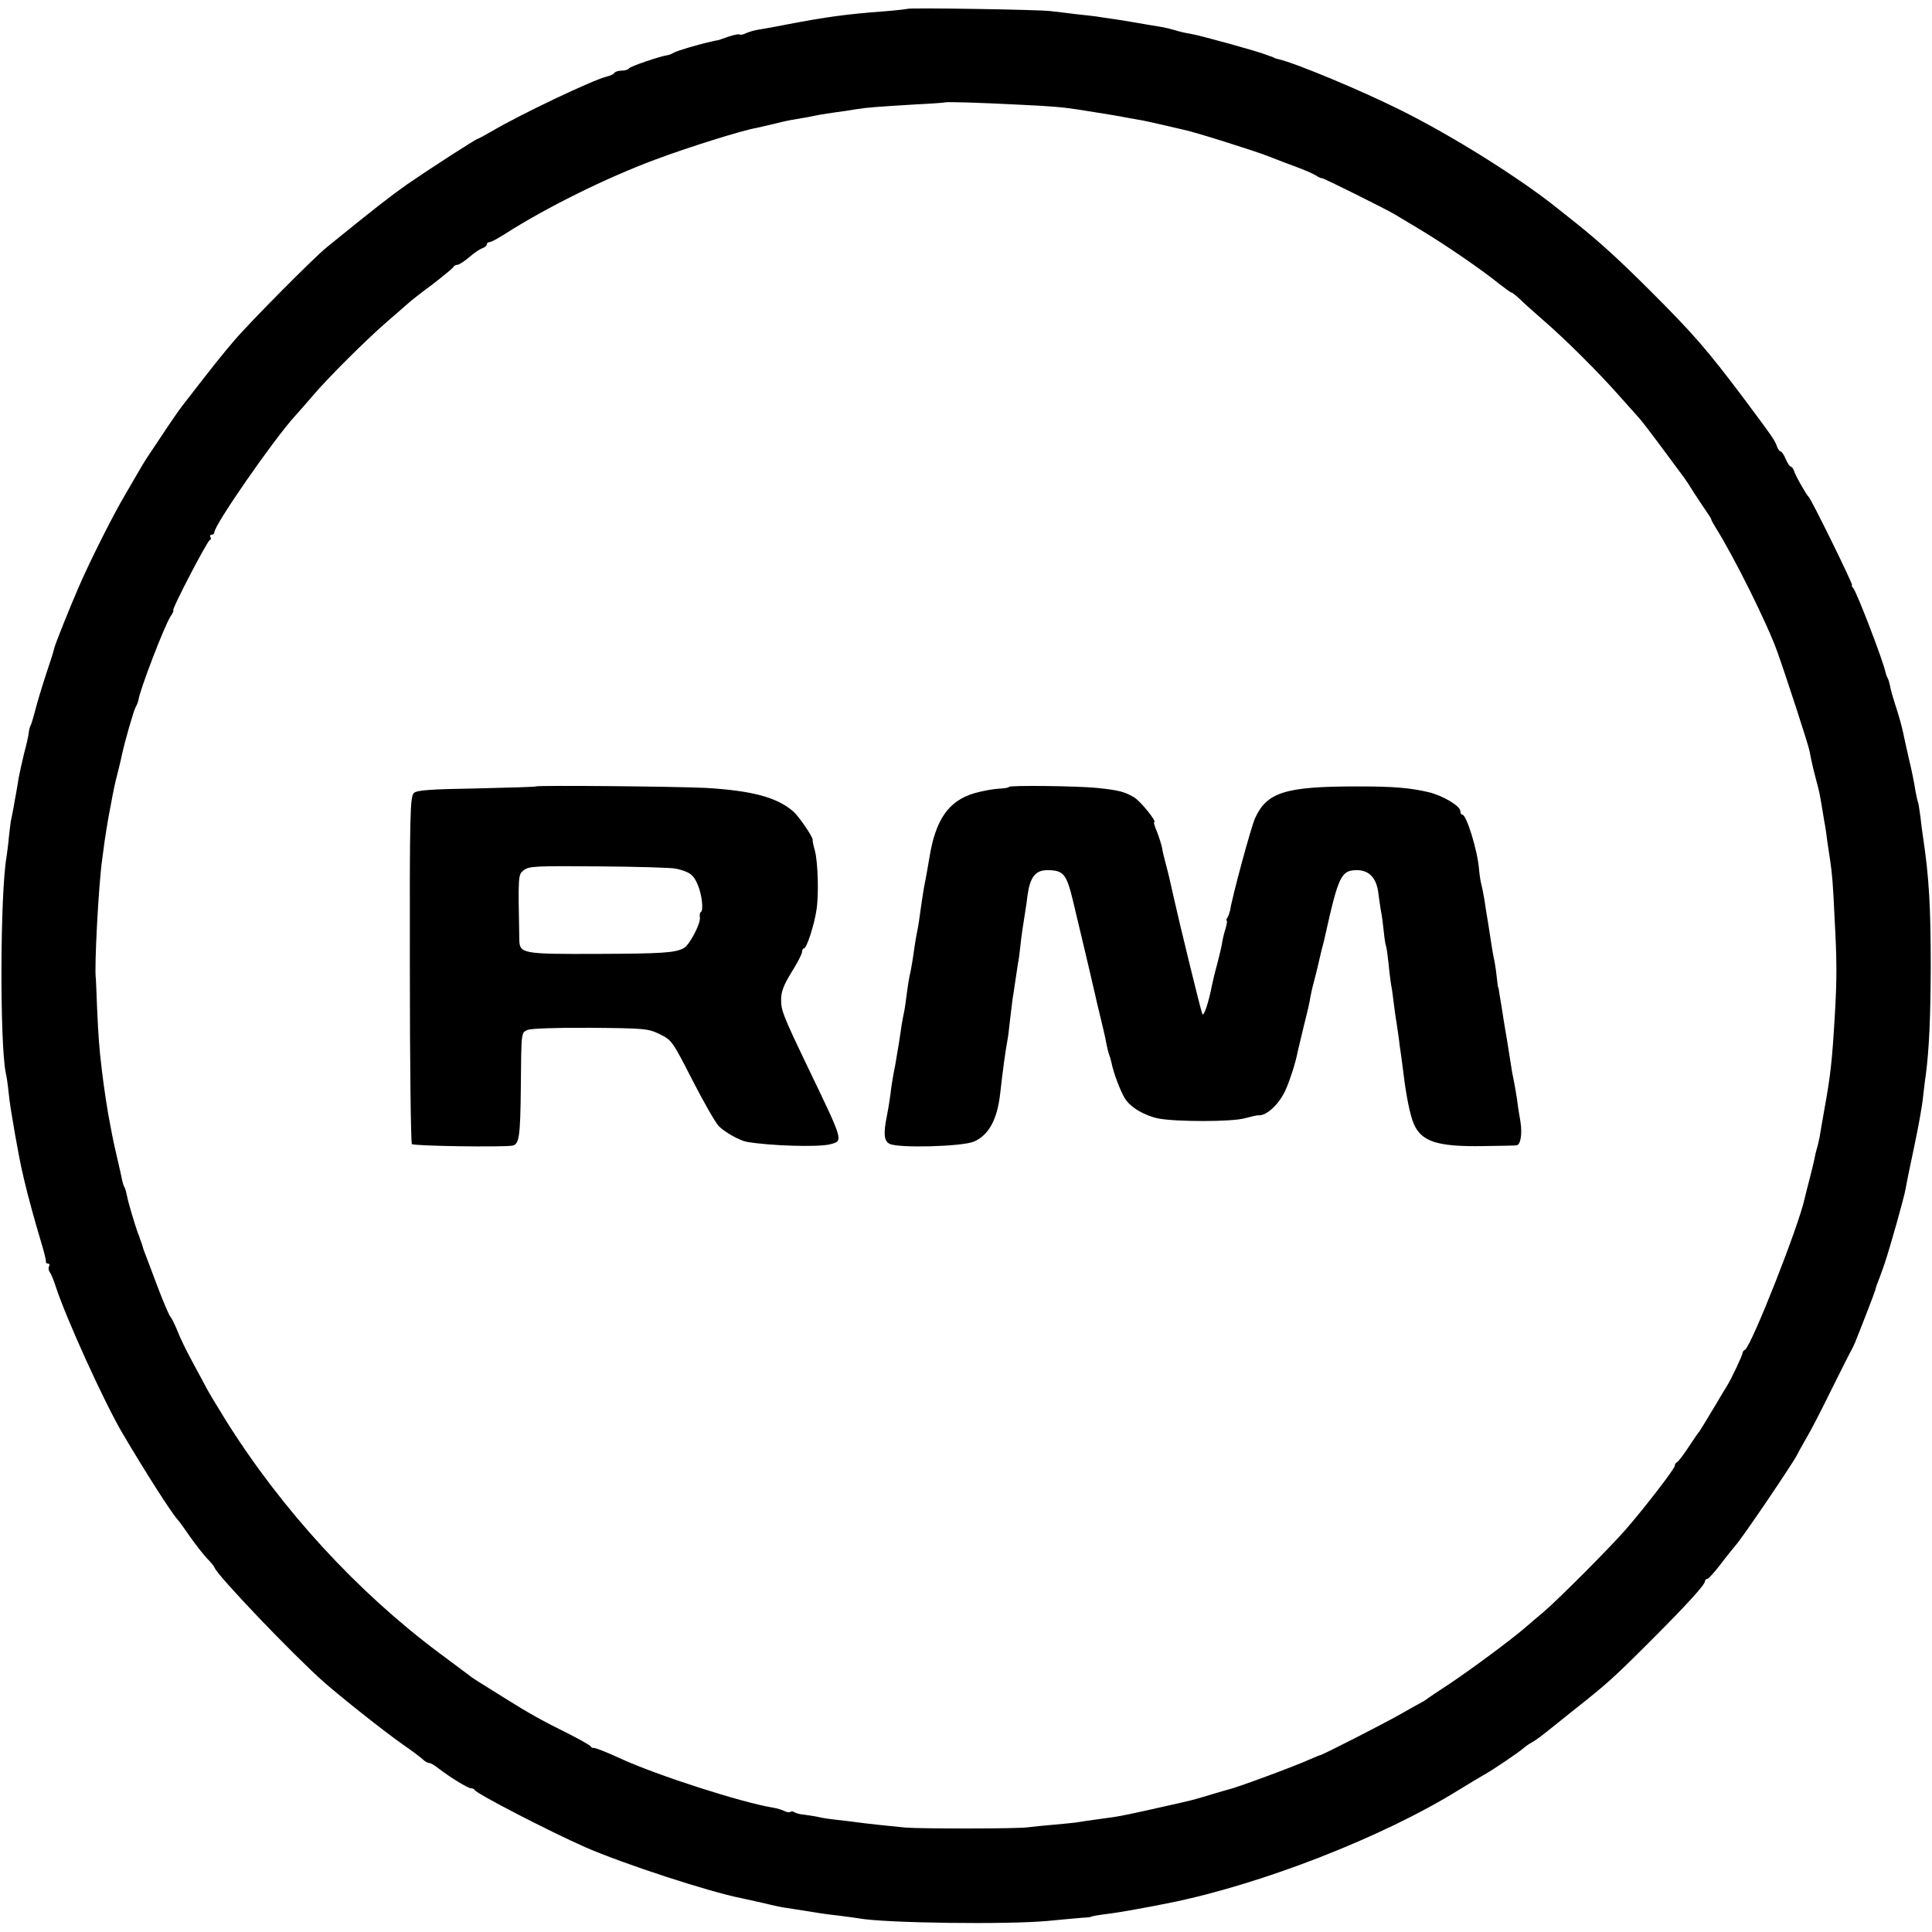
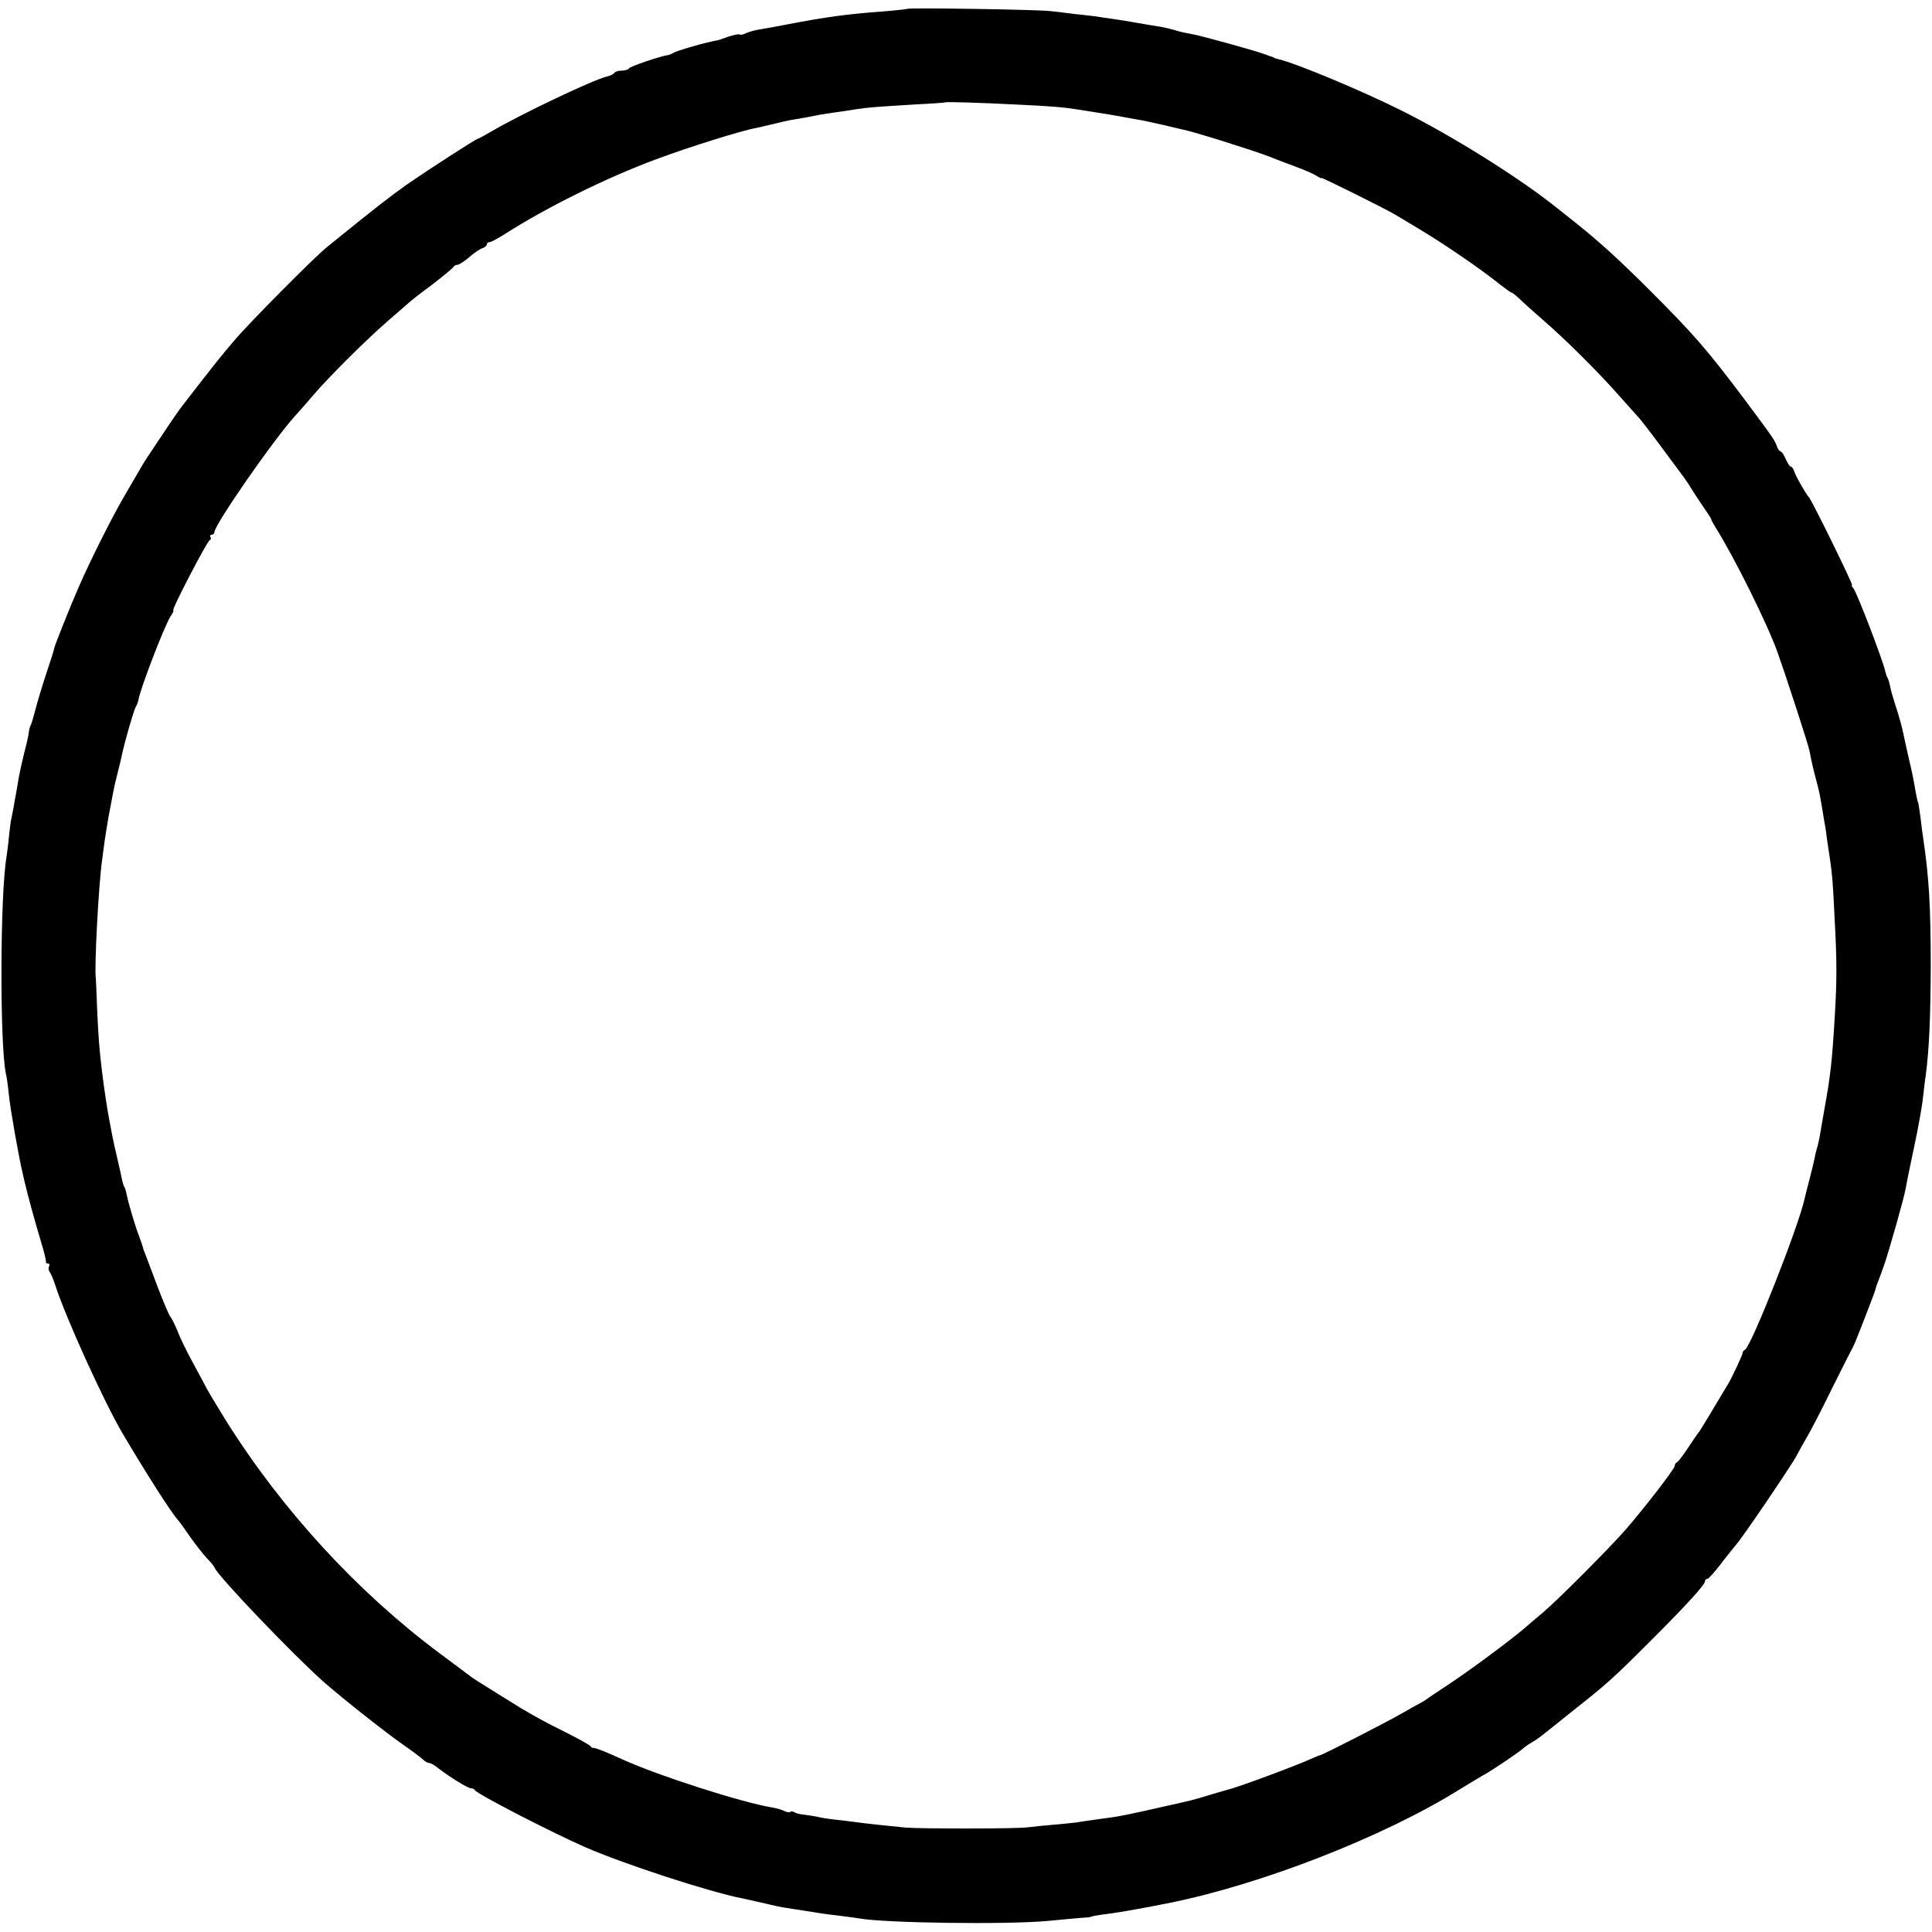
<svg xmlns="http://www.w3.org/2000/svg" version="1.0" width="766pt" height="766pt" viewBox="0 0 766 766" preserveAspectRatio="xMidYMid meet">
  <g transform="translate(0,766) scale(0.1,-0.1)" fill="#000000" stroke="none">
    <path d="M3598 7625 c-1 -1 -43 -6 -93 -10 -150 -11 -233 -23 -380 -51 -44 -9 -96 -18 -115 -21 -19 -3 -43 -10 -53 -15 -10 -5 -21 -7 -24 -5 -3 3 -22 -1 -44 -8 -22 -8 -41 -14 -44 -15 -3 0 -6 0 -7 -1 -2 0 -10 -2 -18 -4 -51 -11 -131 -35 -147 -43 -10 -6 -22 -11 -28 -11 -31 -5 -146 -44 -151 -52 -3 -5 -16 -9 -29 -9 -13 0 -26 -4 -29 -9 -3 -5 -18 -12 -32 -15 -58 -15 -342 -150 -457 -218 -26 -15 -50 -28 -52 -28 -7 0 -200 -125 -281 -181 -69 -49 -126 -93 -318 -249 -49 -39 -306 -298 -368 -371 -48 -56 -87 -105 -206 -259 -11 -14 -45 -63 -76 -110 -31 -47 -60 -90 -64 -96 -8 -12 -21 -33 -85 -144 -51 -86 -143 -270 -186 -370 -36 -83 -92 -223 -96 -240 -1 -8 -16 -55 -33 -105 -16 -49 -35 -112 -42 -140 -7 -27 -15 -54 -18 -60 -3 -5 -7 -18 -8 -30 -1 -11 -9 -47 -18 -80 -8 -33 -18 -78 -22 -99 -3 -21 -8 -48 -10 -60 -2 -11 -7 -37 -10 -56 -4 -19 -8 -44 -11 -55 -2 -11 -5 -41 -8 -66 -2 -26 -7 -60 -9 -75 -26 -151 -27 -742 -3 -859 3 -11 8 -45 11 -75 6 -55 9 -70 26 -170 16 -87 18 -101 35 -175 17 -72 40 -156 71 -260 10 -33 17 -63 16 -67 -1 -5 3 -8 9 -8 5 0 7 -5 4 -10 -4 -6 -3 -16 2 -23 5 -7 15 -30 22 -52 40 -126 196 -469 268 -590 91 -154 191 -311 218 -341 6 -6 28 -37 50 -69 22 -31 52 -69 66 -84 14 -14 28 -31 30 -37 12 -32 311 -345 433 -453 67 -59 238 -195 311 -246 39 -27 76 -55 83 -62 7 -7 18 -13 24 -13 5 0 22 -9 36 -21 47 -36 117 -79 129 -79 6 0 13 -3 15 -7 6 -14 296 -164 439 -227 151 -66 491 -177 619 -202 14 -3 54 -12 90 -20 36 -9 74 -17 85 -18 46 -7 121 -19 140 -22 11 -2 43 -6 70 -9 28 -4 64 -8 80 -11 106 -19 593 -25 750 -10 50 5 108 10 130 12 22 1 40 3 40 4 0 2 26 7 75 13 40 5 146 24 235 42 364 73 848 261 1150 449 44 27 89 54 100 60 33 18 139 90 153 103 8 7 23 18 34 24 11 6 27 17 36 24 9 7 65 51 123 98 143 113 164 132 314 282 145 145 215 222 215 236 0 5 4 9 9 9 5 0 28 26 52 57 24 32 52 66 61 77 28 31 224 321 242 356 4 8 20 38 36 65 17 28 62 115 101 195 40 80 76 152 81 160 4 8 11 22 14 30 18 44 77 196 79 205 2 10 6 21 21 60 4 11 8 22 9 25 1 3 4 12 7 20 20 59 78 263 84 300 2 14 17 87 33 162 16 75 32 163 35 195 4 32 8 72 11 88 14 108 19 229 20 430 0 243 -7 357 -30 512 -3 18 -8 57 -11 85 -4 29 -8 56 -10 59 -2 4 -6 24 -10 45 -3 22 -14 79 -26 127 -11 49 -21 94 -22 100 -6 29 -19 75 -33 117 -8 25 -17 56 -19 69 -3 14 -7 28 -10 33 -3 4 -7 16 -9 25 -11 49 -112 312 -127 331 -6 6 -8 12 -5 12 6 0 -162 342 -172 350 -9 8 -52 83 -58 103 -3 9 -9 17 -13 17 -4 0 -13 14 -20 30 -7 17 -16 30 -20 30 -4 0 -10 8 -14 18 -9 26 -14 34 -132 192 -146 194 -198 254 -369 425 -125 125 -201 194 -292 267 -23 18 -58 46 -78 62 -148 119 -414 286 -621 389 -156 78 -415 186 -484 202 -8 2 -16 4 -17 5 -2 2 -6 3 -10 5 -5 1 -15 5 -23 8 -31 13 -266 78 -300 83 -19 3 -46 9 -60 14 -14 4 -41 11 -60 14 -19 3 -62 10 -95 16 -33 6 -78 13 -100 16 -22 3 -49 7 -60 9 -11 1 -47 6 -80 9 -33 4 -78 10 -100 12 -44 6 -561 14 -567 9z m442 -380 c128 -6 176 -10 239 -20 87 -14 158 -25 186 -31 17 -3 39 -7 50 -9 11 -1 50 -10 86 -18 37 -9 78 -18 90 -21 39 -7 280 -83 339 -106 30 -12 80 -31 110 -42 30 -11 65 -26 78 -34 12 -8 22 -12 22 -10 0 4 255 -123 290 -144 8 -5 58 -35 110 -66 97 -59 233 -152 306 -211 23 -18 44 -33 47 -33 3 0 18 -12 34 -27 16 -16 57 -52 91 -82 85 -73 223 -210 307 -306 39 -44 73 -82 76 -85 3 -3 43 -54 88 -115 44 -60 85 -114 89 -120 4 -5 22 -32 39 -60 18 -27 40 -61 50 -75 10 -14 18 -27 18 -30 0 -3 8 -16 16 -30 73 -115 207 -385 246 -495 40 -113 123 -369 127 -391 10 -51 14 -68 26 -114 13 -48 14 -53 25 -118 4 -23 8 -52 11 -65 2 -12 6 -38 8 -57 3 -19 8 -55 12 -80 8 -56 11 -84 18 -235 9 -162 9 -239 1 -375 -11 -188 -17 -242 -42 -380 -8 -47 -17 -96 -19 -110 -3 -14 -7 -33 -10 -42 -3 -9 -7 -26 -9 -37 -2 -12 -11 -49 -20 -84 -9 -34 -18 -70 -20 -79 -23 -108 -210 -582 -236 -599 -6 -3 -10 -9 -10 -13 1 -6 -42 -98 -59 -126 -5 -8 -31 -51 -57 -95 -26 -44 -51 -84 -55 -90 -5 -5 -25 -35 -45 -65 -20 -30 -40 -57 -45 -58 -4 -2 -8 -8 -8 -14 0 -11 -116 -162 -195 -253 -62 -71 -267 -277 -326 -327 -24 -20 -57 -48 -74 -63 -56 -48 -211 -163 -295 -219 -47 -31 -89 -59 -95 -64 -5 -4 -17 -11 -25 -15 -8 -4 -42 -23 -75 -42 -59 -34 -311 -163 -321 -164 -2 0 -19 -7 -37 -15 -59 -27 -299 -116 -327 -121 -3 -1 -32 -9 -65 -19 -79 -24 -71 -22 -219 -55 -70 -16 -149 -33 -175 -36 -101 -14 -117 -16 -146 -21 -16 -2 -57 -6 -91 -9 -33 -3 -78 -7 -100 -10 -41 -6 -423 -6 -484 -1 -44 4 -167 17 -200 22 -14 2 -47 6 -75 9 -27 3 -61 8 -75 12 -14 3 -37 6 -51 8 -14 1 -31 5 -38 9 -7 5 -15 5 -18 2 -3 -3 -13 -1 -22 3 -9 5 -29 11 -46 14 -124 20 -459 128 -601 193 -63 29 -107 46 -113 44 -2 -1 -7 2 -10 7 -3 4 -40 25 -81 46 -109 54 -165 85 -260 145 -47 29 -94 59 -104 65 -11 7 -27 17 -35 24 -9 7 -62 46 -118 88 -326 243 -625 568 -848 924 -32 52 -66 108 -75 125 -9 17 -35 66 -58 108 -23 42 -49 96 -58 120 -10 24 -22 50 -29 58 -6 8 -28 60 -49 115 -21 55 -43 114 -49 130 -7 17 -12 33 -13 38 -1 4 -3 9 -4 12 -1 3 -3 8 -5 13 -1 4 -4 14 -8 22 -12 33 -38 120 -43 146 -3 15 -7 31 -10 36 -3 4 -7 16 -9 25 -2 10 -10 48 -19 86 -9 37 -18 79 -21 95 -3 15 -7 36 -9 47 -10 50 -24 143 -32 210 -11 91 -14 136 -19 245 -2 63 -5 117 -5 120 -7 37 11 376 25 472 3 21 7 55 10 75 3 21 10 63 15 93 6 30 13 69 16 85 3 17 11 55 19 85 8 30 16 66 19 80 11 51 45 170 54 187 6 10 10 23 11 28 4 36 102 292 127 331 9 13 14 24 11 24 -9 0 134 274 144 278 5 2 7 8 3 13 -3 5 0 9 5 9 6 0 11 4 11 10 0 29 235 368 320 461 14 15 45 51 70 80 63 74 212 222 295 294 38 33 76 66 84 73 7 7 50 41 95 74 44 34 83 66 84 70 2 4 9 8 15 8 7 0 28 14 47 30 19 17 43 33 53 36 9 3 17 10 17 15 0 5 5 9 11 9 6 0 34 15 62 33 164 105 403 223 597 295 128 48 345 116 400 125 14 3 43 10 65 15 22 6 54 13 70 16 44 7 87 15 115 21 13 2 42 7 65 10 22 3 58 8 80 12 45 7 72 9 235 19 63 3 116 7 117 8 3 3 139 -1 293 -9z" />
-     <path d="M2125 4542 c-2 -2 -108 -5 -236 -8 -185 -3 -236 -7 -248 -18 -15 -14 -17 -83 -16 -700 0 -376 4 -688 8 -692 8 -8 367 -13 400 -6 26 6 30 40 32 232 2 224 1 215 28 227 13 5 117 9 249 8 217 -2 228 -3 275 -26 47 -23 50 -29 128 -181 44 -86 91 -168 104 -182 23 -24 81 -57 111 -63 90 -16 283 -22 331 -10 53 14 55 8 -84 297 -104 217 -110 233 -110 277 0 31 10 57 41 108 23 36 42 73 42 81 0 8 4 14 8 14 10 0 40 91 49 151 10 60 6 190 -6 236 -6 21 -10 40 -9 43 3 9 -55 94 -76 112 -65 57 -164 83 -346 94 -120 6 -669 11 -675 6z m555 -326 c53 -12 70 -24 86 -63 17 -39 24 -102 13 -109 -4 -2 -6 -12 -4 -22 3 -24 -41 -109 -64 -121 -34 -19 -86 -22 -346 -23 -290 -1 -305 1 -306 55 -5 259 -5 259 18 277 20 16 49 17 295 15 150 -1 289 -5 308 -9z" />
-     <path d="M4000 4540 c0 -3 -18 -6 -40 -7 -22 -1 -66 -9 -97 -18 -102 -30 -154 -105 -178 -255 -3 -19 -10 -57 -15 -85 -6 -27 -12 -67 -15 -87 -9 -64 -14 -102 -20 -128 -3 -14 -7 -41 -10 -60 -5 -37 -12 -82 -20 -116 -2 -11 -7 -40 -10 -65 -3 -24 -7 -55 -10 -69 -8 -37 -13 -70 -20 -120 -4 -25 -11 -67 -16 -95 -6 -27 -12 -66 -15 -85 -4 -35 -10 -76 -18 -116 -14 -70 -11 -98 11 -109 35 -18 289 -11 335 9 57 25 91 85 103 186 12 107 21 170 30 220 2 8 6 44 10 80 4 36 9 72 10 82 2 9 6 38 10 65 4 26 9 59 11 73 3 14 7 43 9 65 5 47 11 87 19 135 3 19 8 51 10 71 10 71 31 98 76 99 66 0 78 -13 104 -121 14 -59 70 -293 81 -343 3 -11 9 -39 14 -61 23 -95 32 -132 37 -160 3 -16 8 -37 11 -45 3 -8 8 -24 10 -34 7 -38 35 -112 53 -141 22 -36 79 -69 135 -80 73 -13 287 -13 339 1 27 7 52 13 55 12 33 -3 85 46 110 105 18 42 38 105 46 147 2 8 13 56 25 105 13 50 24 99 25 110 2 11 8 40 15 65 7 25 13 52 15 60 2 8 8 35 14 60 7 25 14 54 16 65 52 233 63 255 125 255 49 0 78 -32 85 -92 3 -25 8 -57 10 -69 3 -13 8 -49 11 -79 3 -30 7 -57 9 -60 2 -3 6 -33 10 -67 3 -34 8 -72 10 -85 3 -13 7 -43 10 -68 3 -25 8 -63 12 -85 3 -22 7 -50 9 -62 1 -13 5 -40 8 -60 3 -21 8 -58 11 -83 9 -78 26 -164 40 -195 30 -71 93 -92 275 -89 69 1 129 2 133 3 16 2 23 46 15 95 -5 28 -11 66 -13 85 -5 32 -7 47 -20 111 -2 14 -11 68 -19 120 -9 52 -19 113 -22 135 -4 22 -8 49 -10 60 -1 11 -3 20 -4 20 -1 0 -3 16 -5 35 -2 19 -6 49 -9 65 -4 17 -9 46 -12 65 -3 19 -9 60 -14 90 -5 30 -12 73 -15 95 -4 22 -9 49 -12 59 -3 11 -7 38 -9 60 -6 75 -50 216 -66 216 -5 0 -8 6 -8 14 0 20 -68 61 -125 75 -78 18 -139 23 -285 23 -285 0 -357 -23 -404 -126 -15 -32 -91 -312 -99 -366 -2 -8 -6 -21 -10 -27 -5 -7 -6 -13 -3 -13 2 0 0 -15 -5 -32 -6 -18 -12 -44 -14 -58 -2 -14 -11 -51 -19 -82 -9 -32 -18 -70 -21 -85 -13 -68 -33 -127 -38 -113 -7 16 -89 353 -113 460 -18 80 -19 86 -32 135 -6 22 -13 51 -15 65 -3 14 -12 42 -20 63 -9 20 -14 37 -11 37 13 0 -53 83 -80 99 -37 22 -60 28 -146 37 -77 8 -350 11 -350 4z" />
  </g>
</svg>